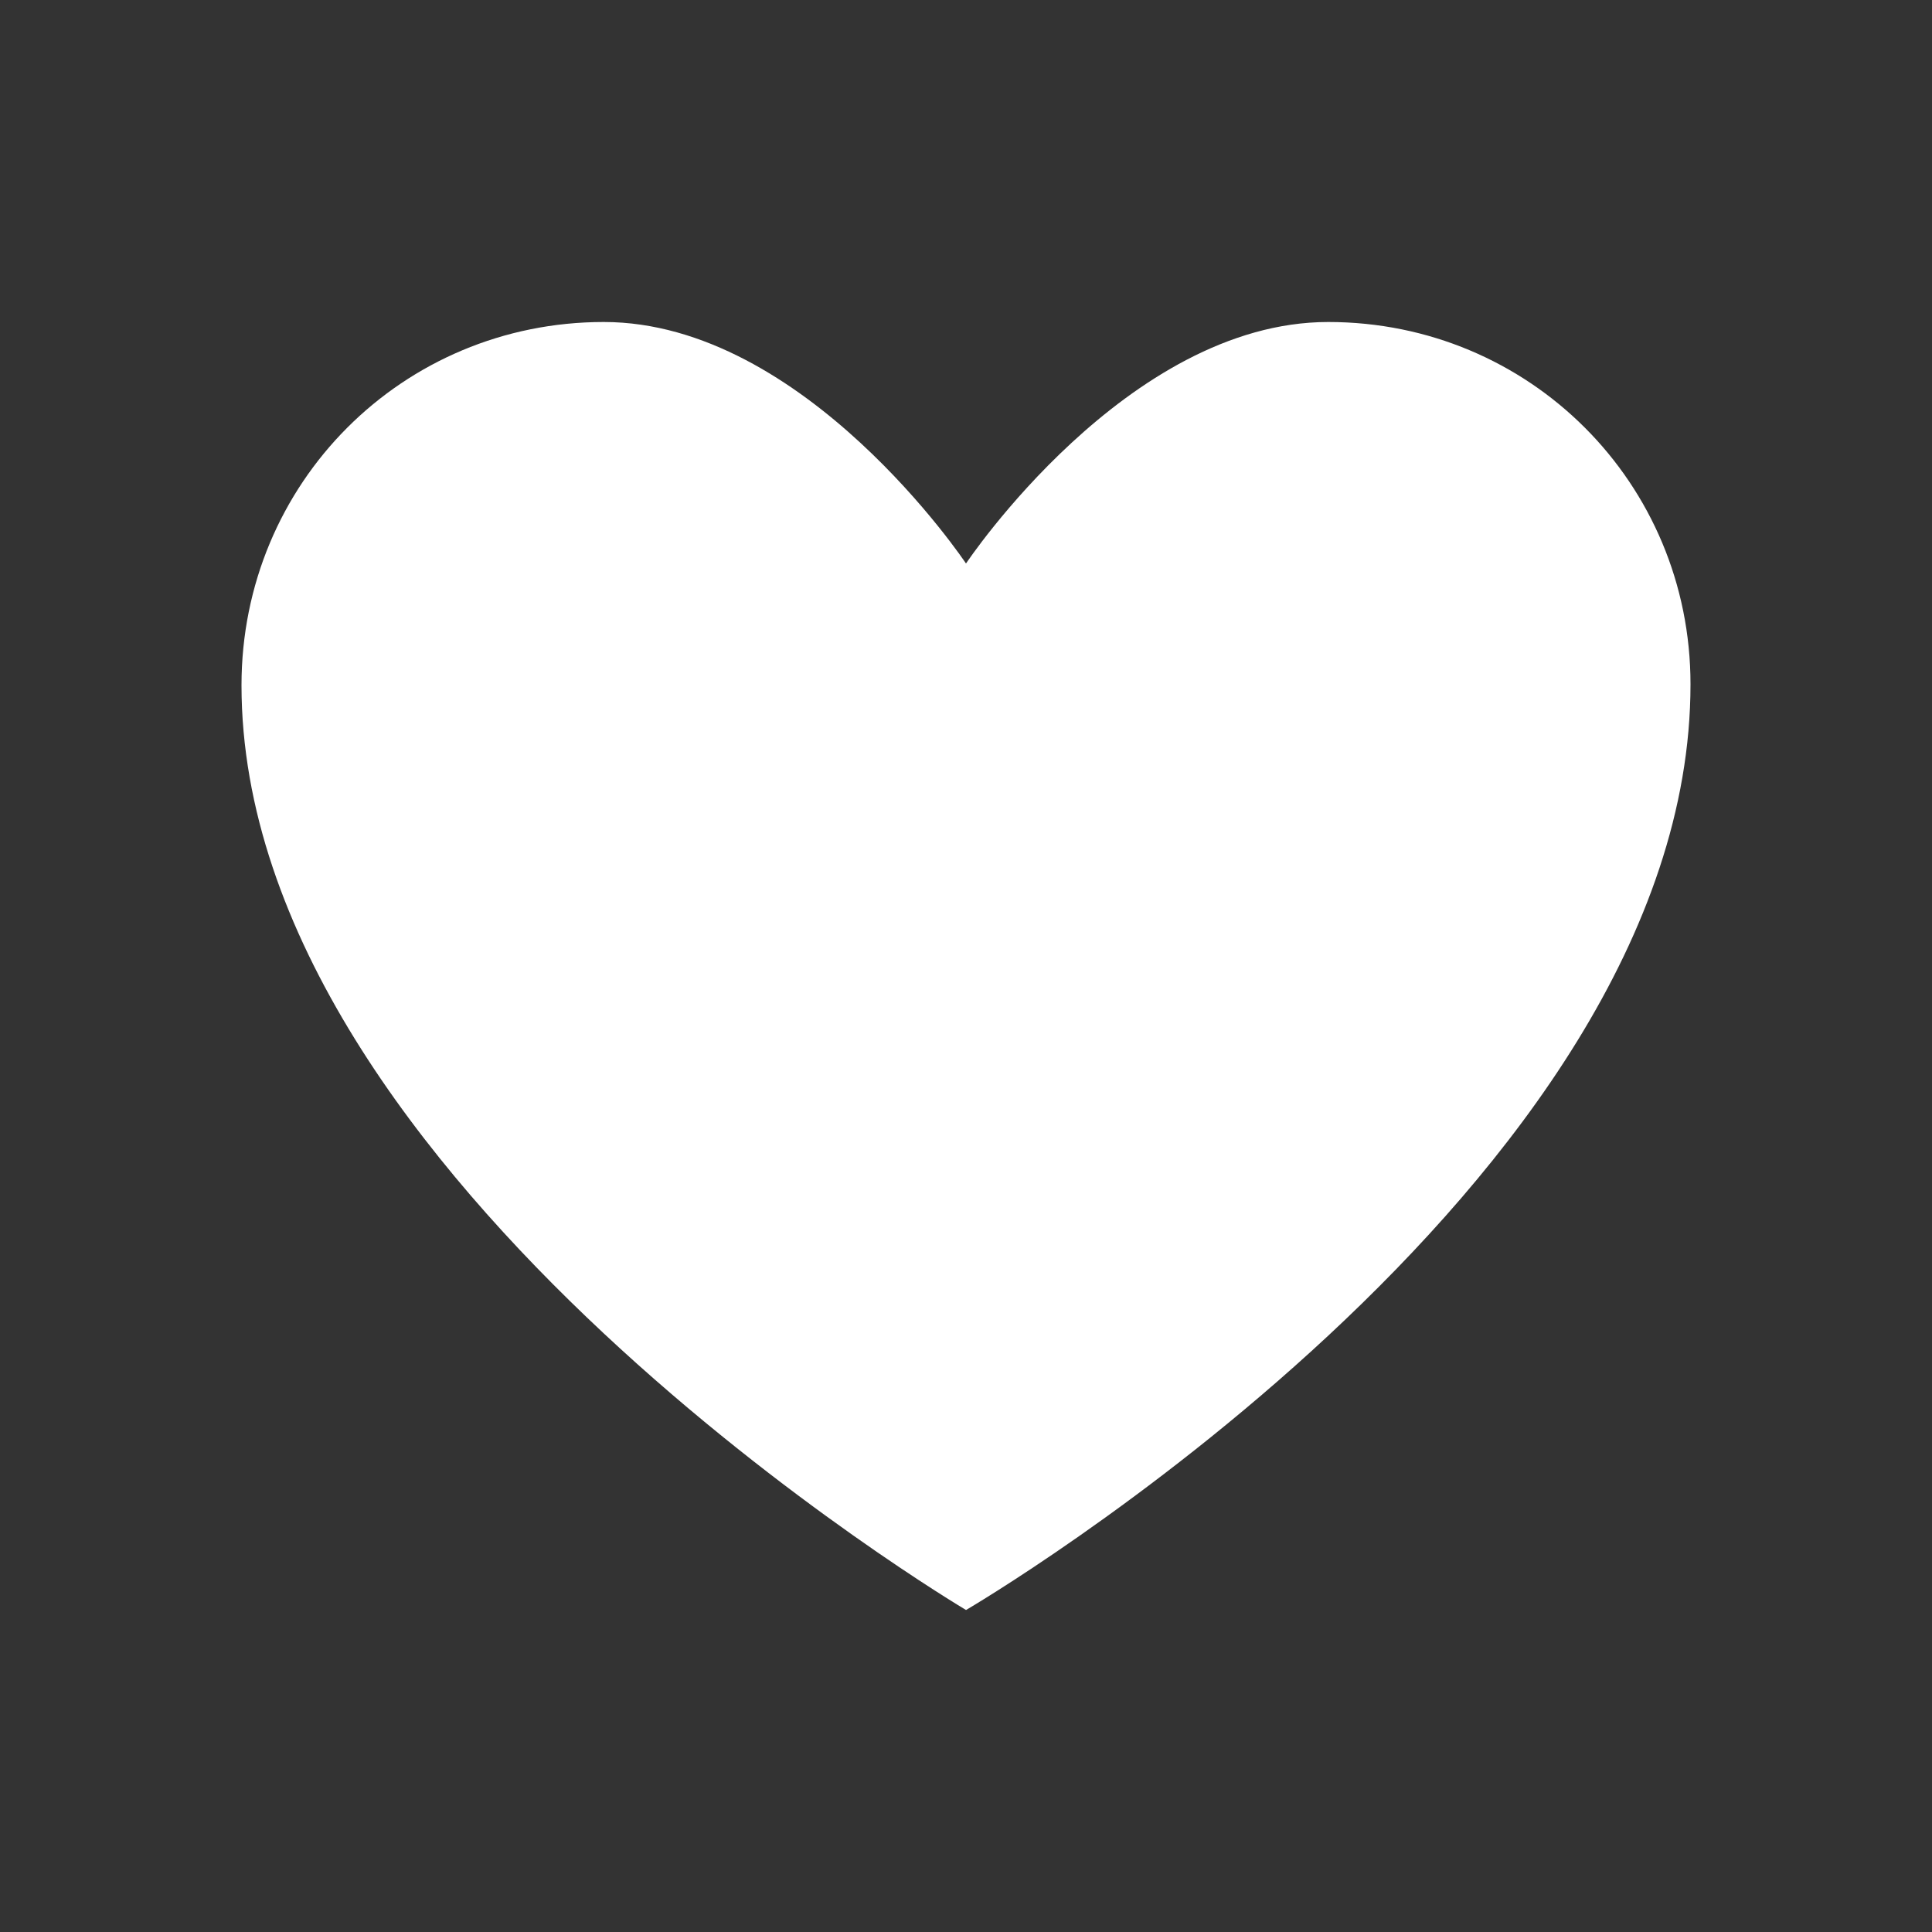
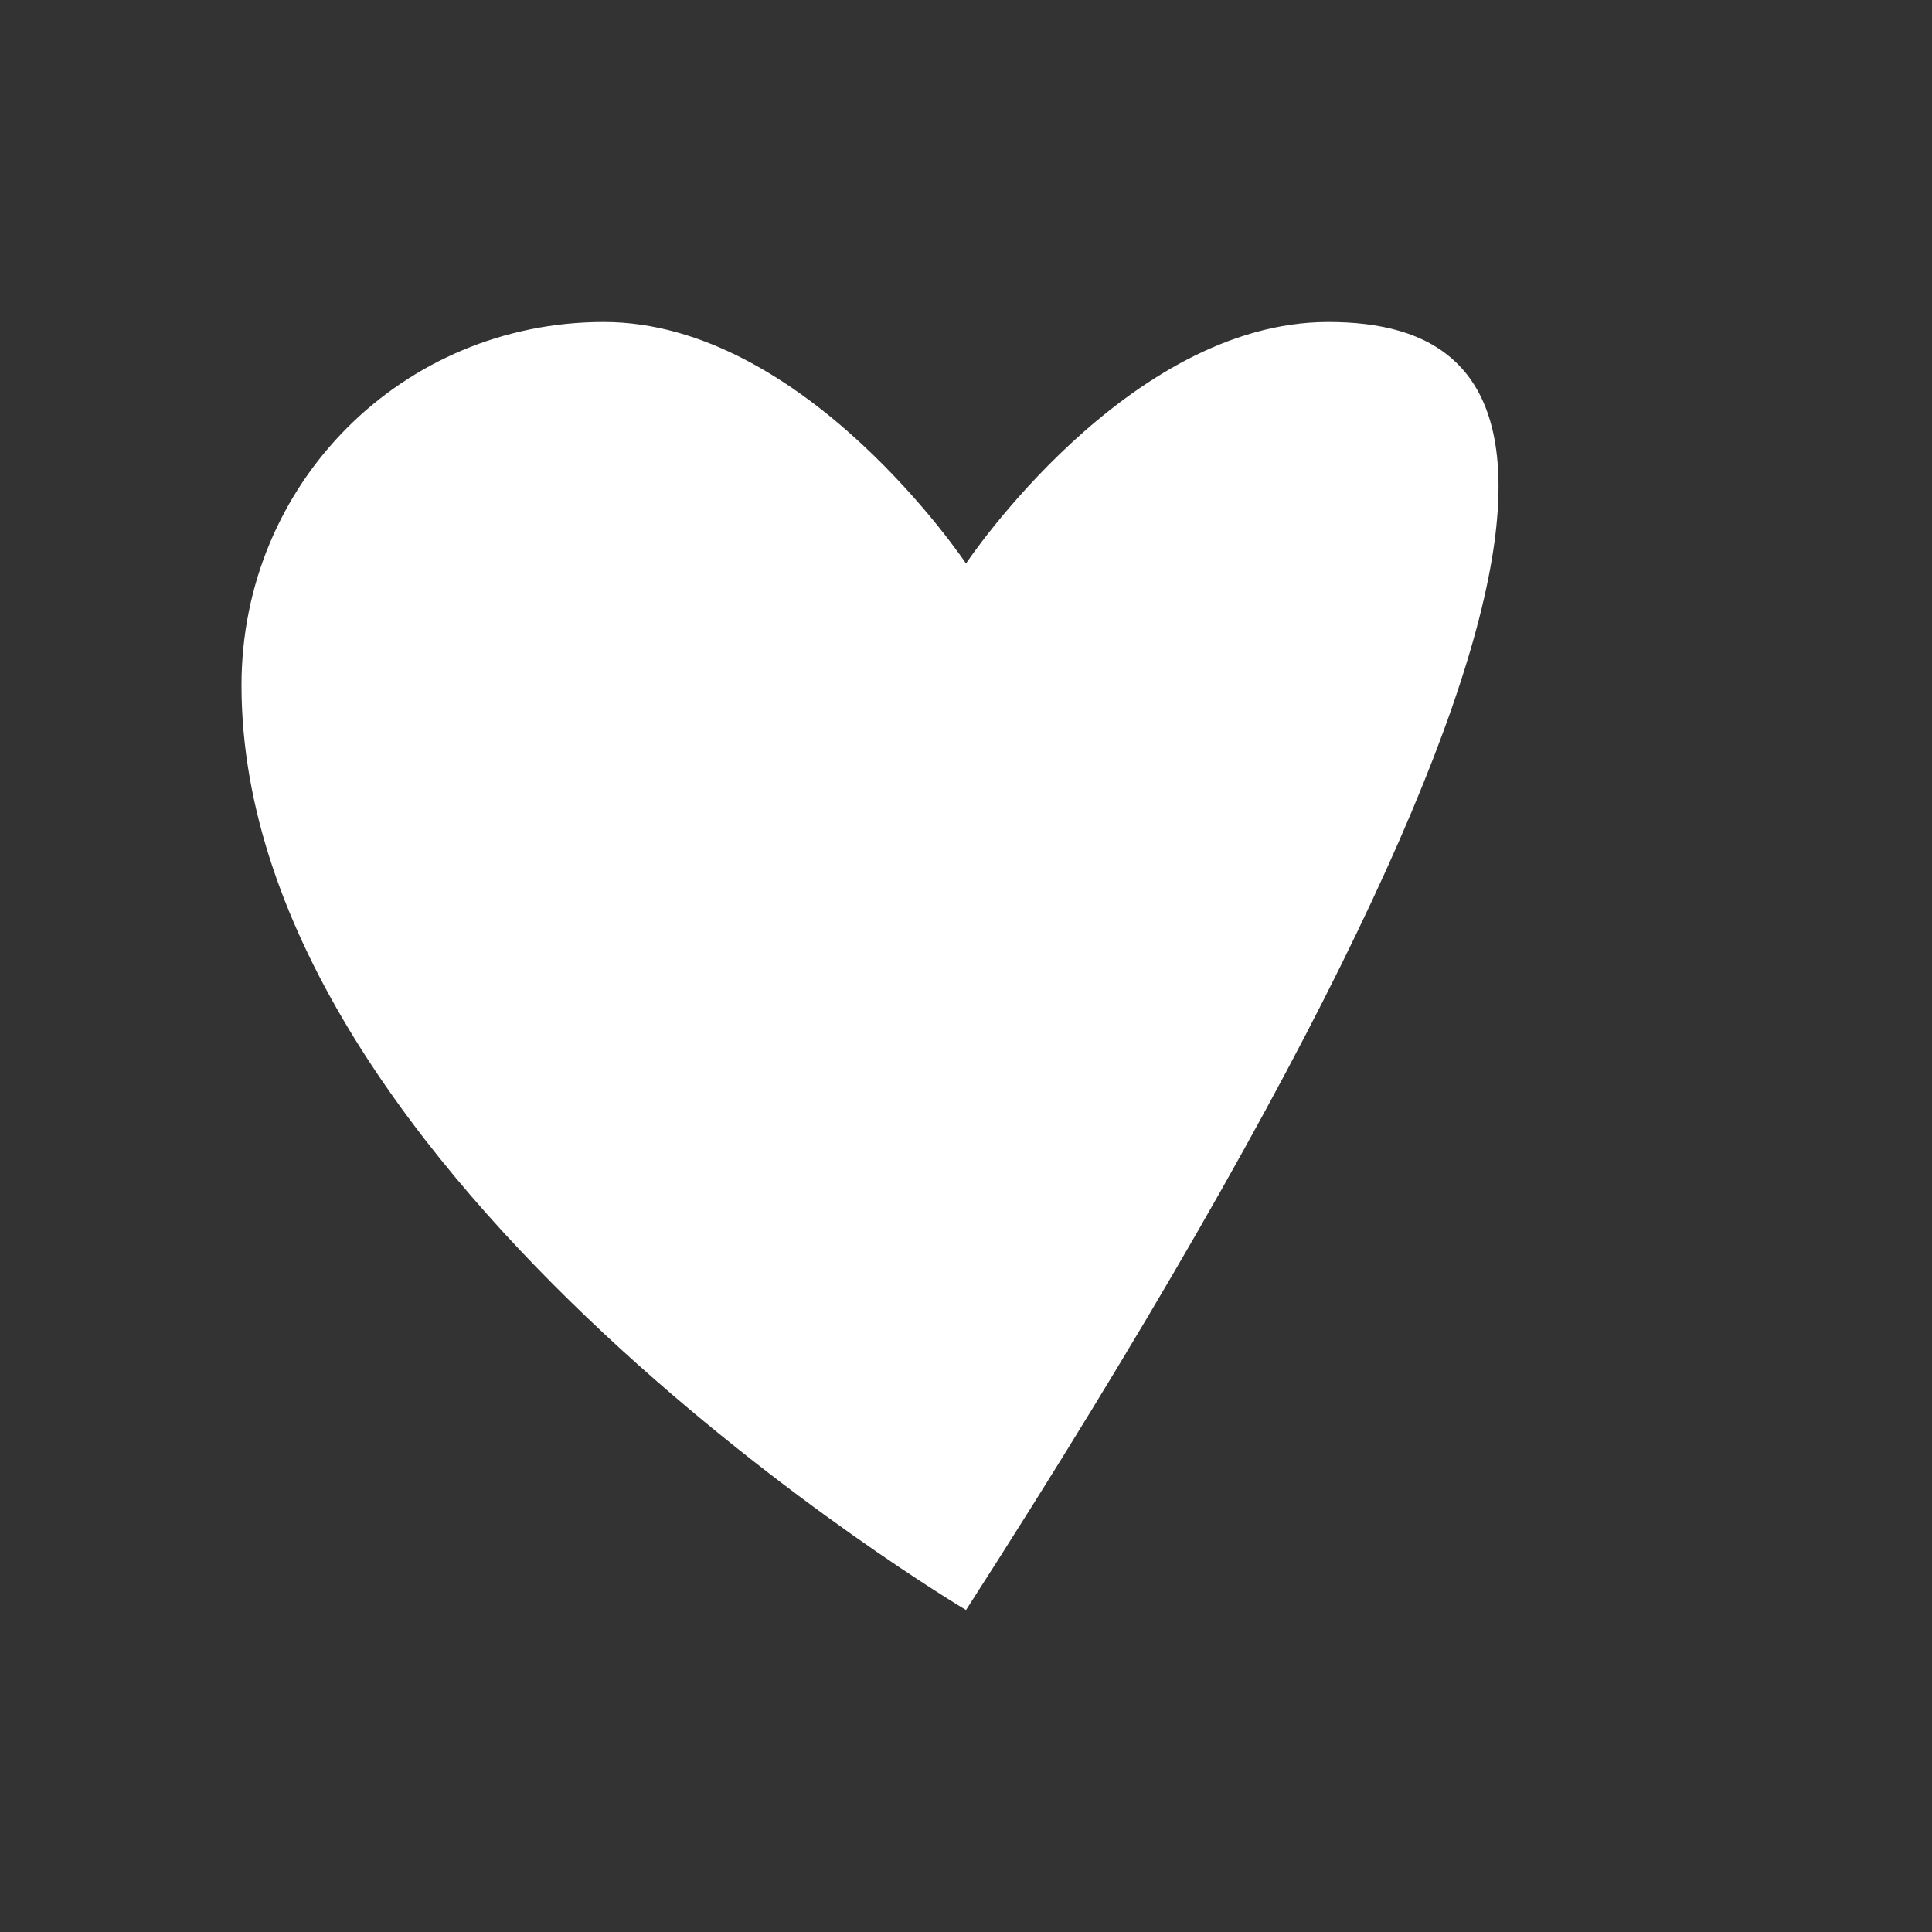
<svg xmlns="http://www.w3.org/2000/svg" width="48" height="48" viewBox="0 0 48 48" fill="none">
  <rect x="0" y="0" width="48" height="48" fill="#333333" stroke="none" />
-   <path fill-rule="evenodd" clip-rule="evenodd" d="M24.001 40C24.001 40 42 29.489 42 17C42 12 38 8 33 8C28 8 24 14 24 14C24 14 20 8 15 8C10 8 6 12 6 17.025C6 29.333 24.001 40 24.001 40Z" fill="white" />
+   <path fill-rule="evenodd" clip-rule="evenodd" d="M24.001 40C42 12 38 8 33 8C28 8 24 14 24 14C24 14 20 8 15 8C10 8 6 12 6 17.025C6 29.333 24.001 40 24.001 40Z" fill="white" />
</svg>